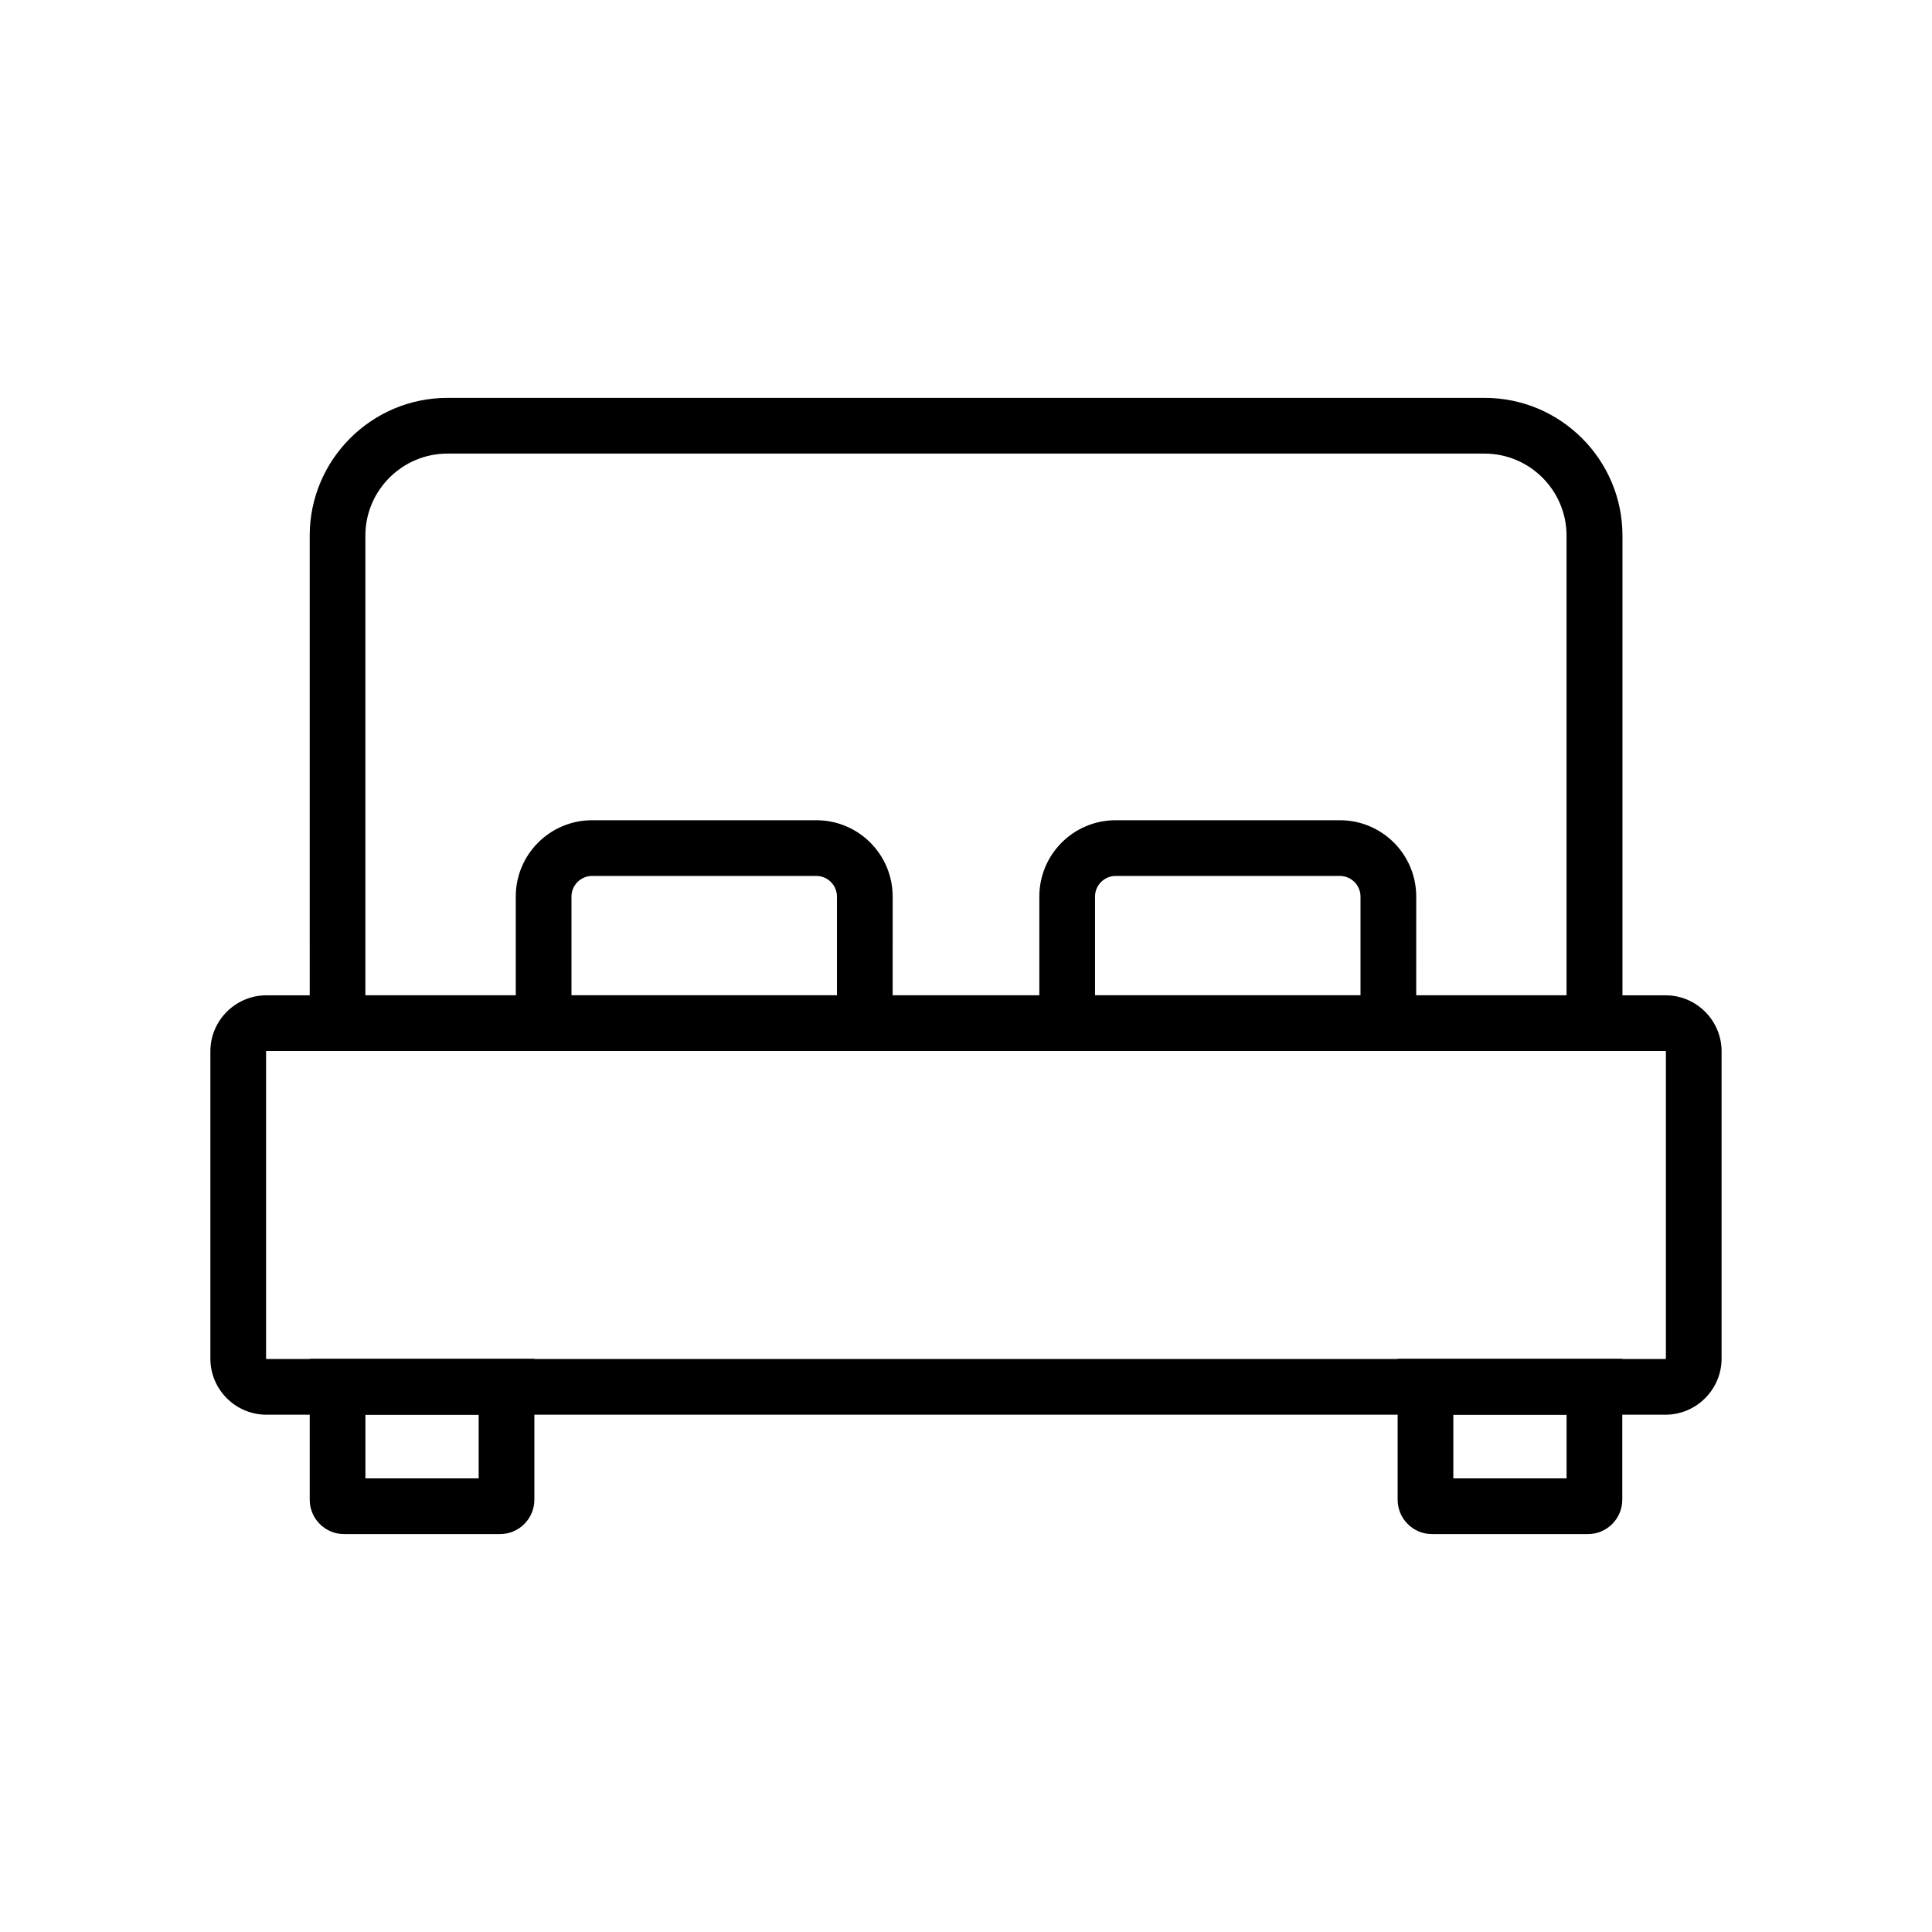
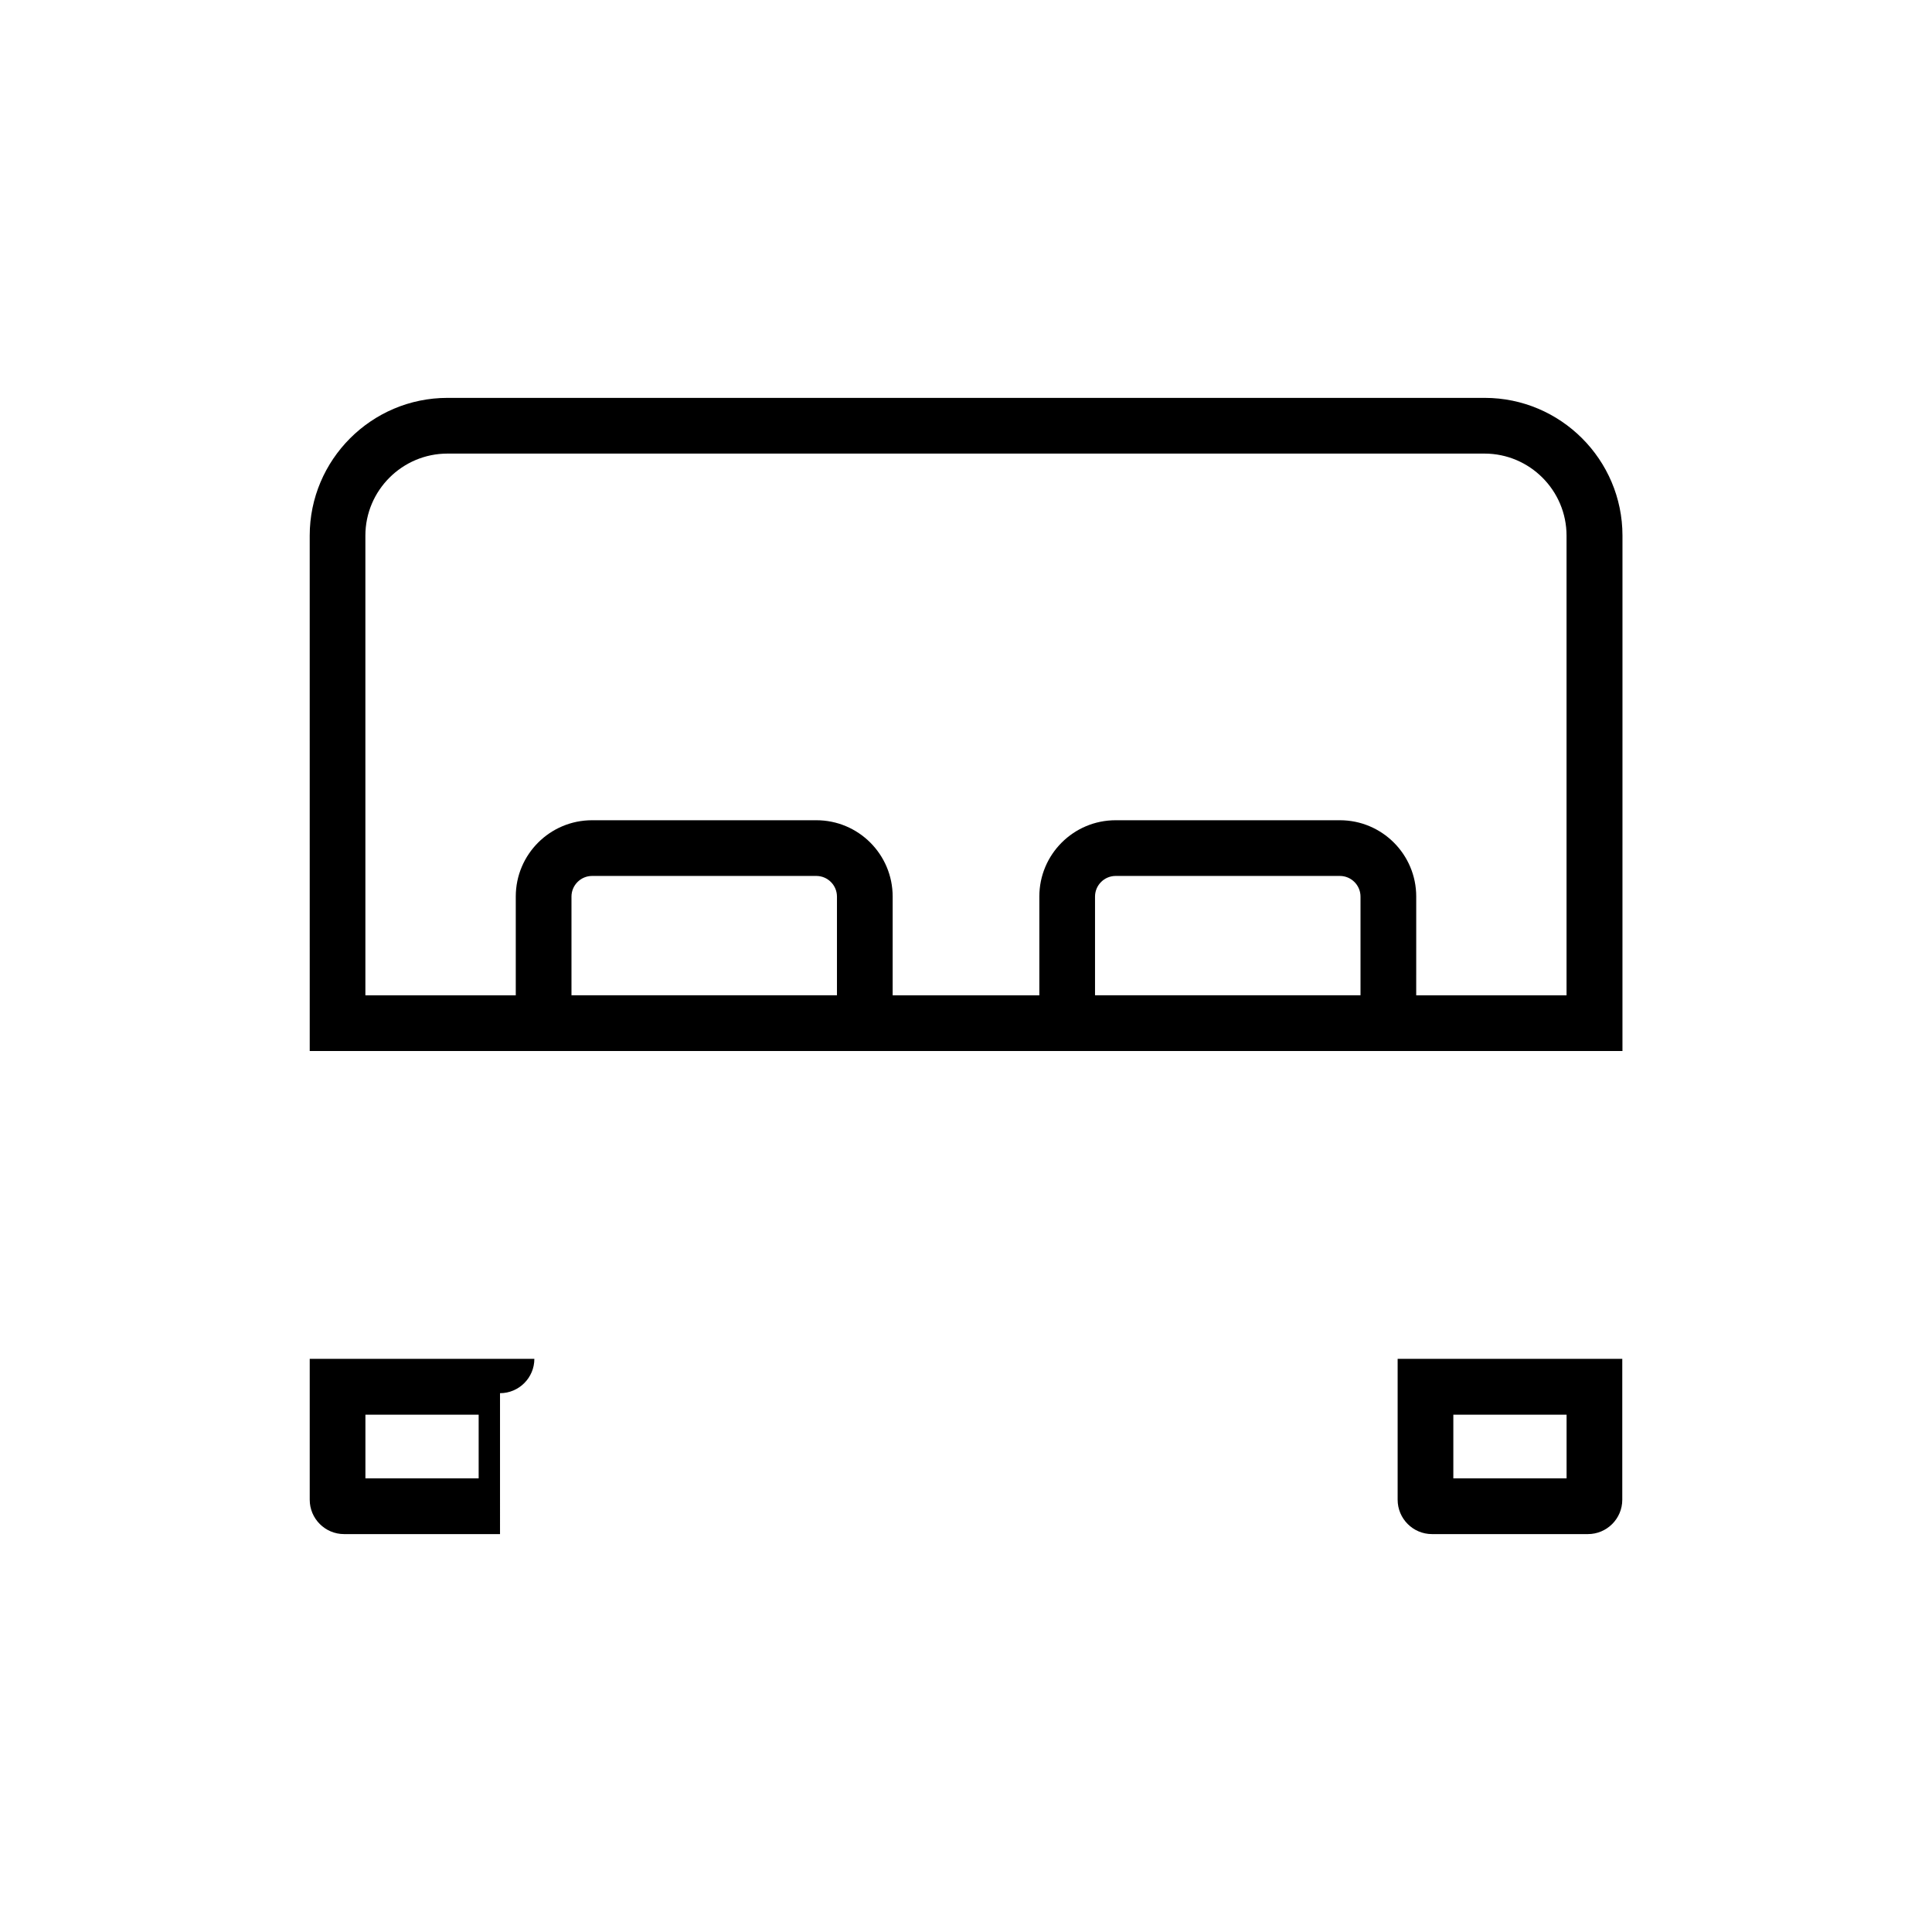
<svg xmlns="http://www.w3.org/2000/svg" fill="#000000" width="800px" height="800px" version="1.1" viewBox="144 144 512 512">
  <g>
-     <path d="m585.38 518.91h-370.77c-8.215 0-14.859-6.691-14.859-14.859v-81.426c0-8.215 6.691-14.859 14.859-14.859h370.77c8.215 0 14.859 6.691 14.859 14.859v81.426c-0.004 8.168-6.695 14.859-14.863 14.859zm-370.77-96.383c-0.051 0-0.098 0.051-0.098 0.098v81.426c0 0.051 0.051 0.098 0.098 0.098h370.77c0.051 0 0.098-0.051 0.098-0.098v-81.426c0-0.051-0.051-0.098-0.098-0.098z" />
    <path d="m573.92 422.53h-347.84l-0.004-136.58c0-20.121 16.383-36.508 36.508-36.508h274.88c20.121 0 36.508 16.383 36.508 36.508l-0.004 136.58zm-333.09-14.758h318.32v-121.82c0-11.957-9.742-21.746-21.746-21.746h-274.83c-11.957 0-21.746 9.742-21.746 21.746z" />
-     <path d="m276.51 550.55h-41.328c-5.019 0-9.102-4.082-9.102-9.102v-37.344h59.531v37.344c0 5.019-4.086 9.102-9.102 9.102zm-35.672-14.762h30.012v-16.875h-30.012z" />
+     <path d="m276.51 550.55h-41.328c-5.019 0-9.102-4.082-9.102-9.102v-37.344h59.531c0 5.019-4.086 9.102-9.102 9.102zm-35.672-14.762h30.012v-16.875h-30.012z" />
    <path d="m564.82 550.55h-41.328c-5.019 0-9.102-4.082-9.102-9.102v-37.344h59.531v37.344c0 5.019-4.086 9.102-9.102 9.102zm-35.672-14.762h30.012v-16.875h-30.012z" />
    <path d="m380.56 422.53h-99.875v-40.934c0-11.168 9.055-20.223 20.223-20.223h59.434c11.168 0 20.223 9.055 20.223 20.223zm-85.113-14.758h70.355v-26.176c0-3-2.461-5.461-5.461-5.461h-59.434c-3 0-5.461 2.461-5.461 5.461z" />
    <path d="m519.31 422.53h-99.875v-40.934c0-11.168 9.055-20.223 20.223-20.223h59.434c11.168 0 20.223 9.055 20.223 20.223zm-85.117-14.758h70.355v-26.176c0-3-2.461-5.461-5.461-5.461h-59.434c-3 0-5.461 2.461-5.461 5.461z" />
  </g>
</svg>